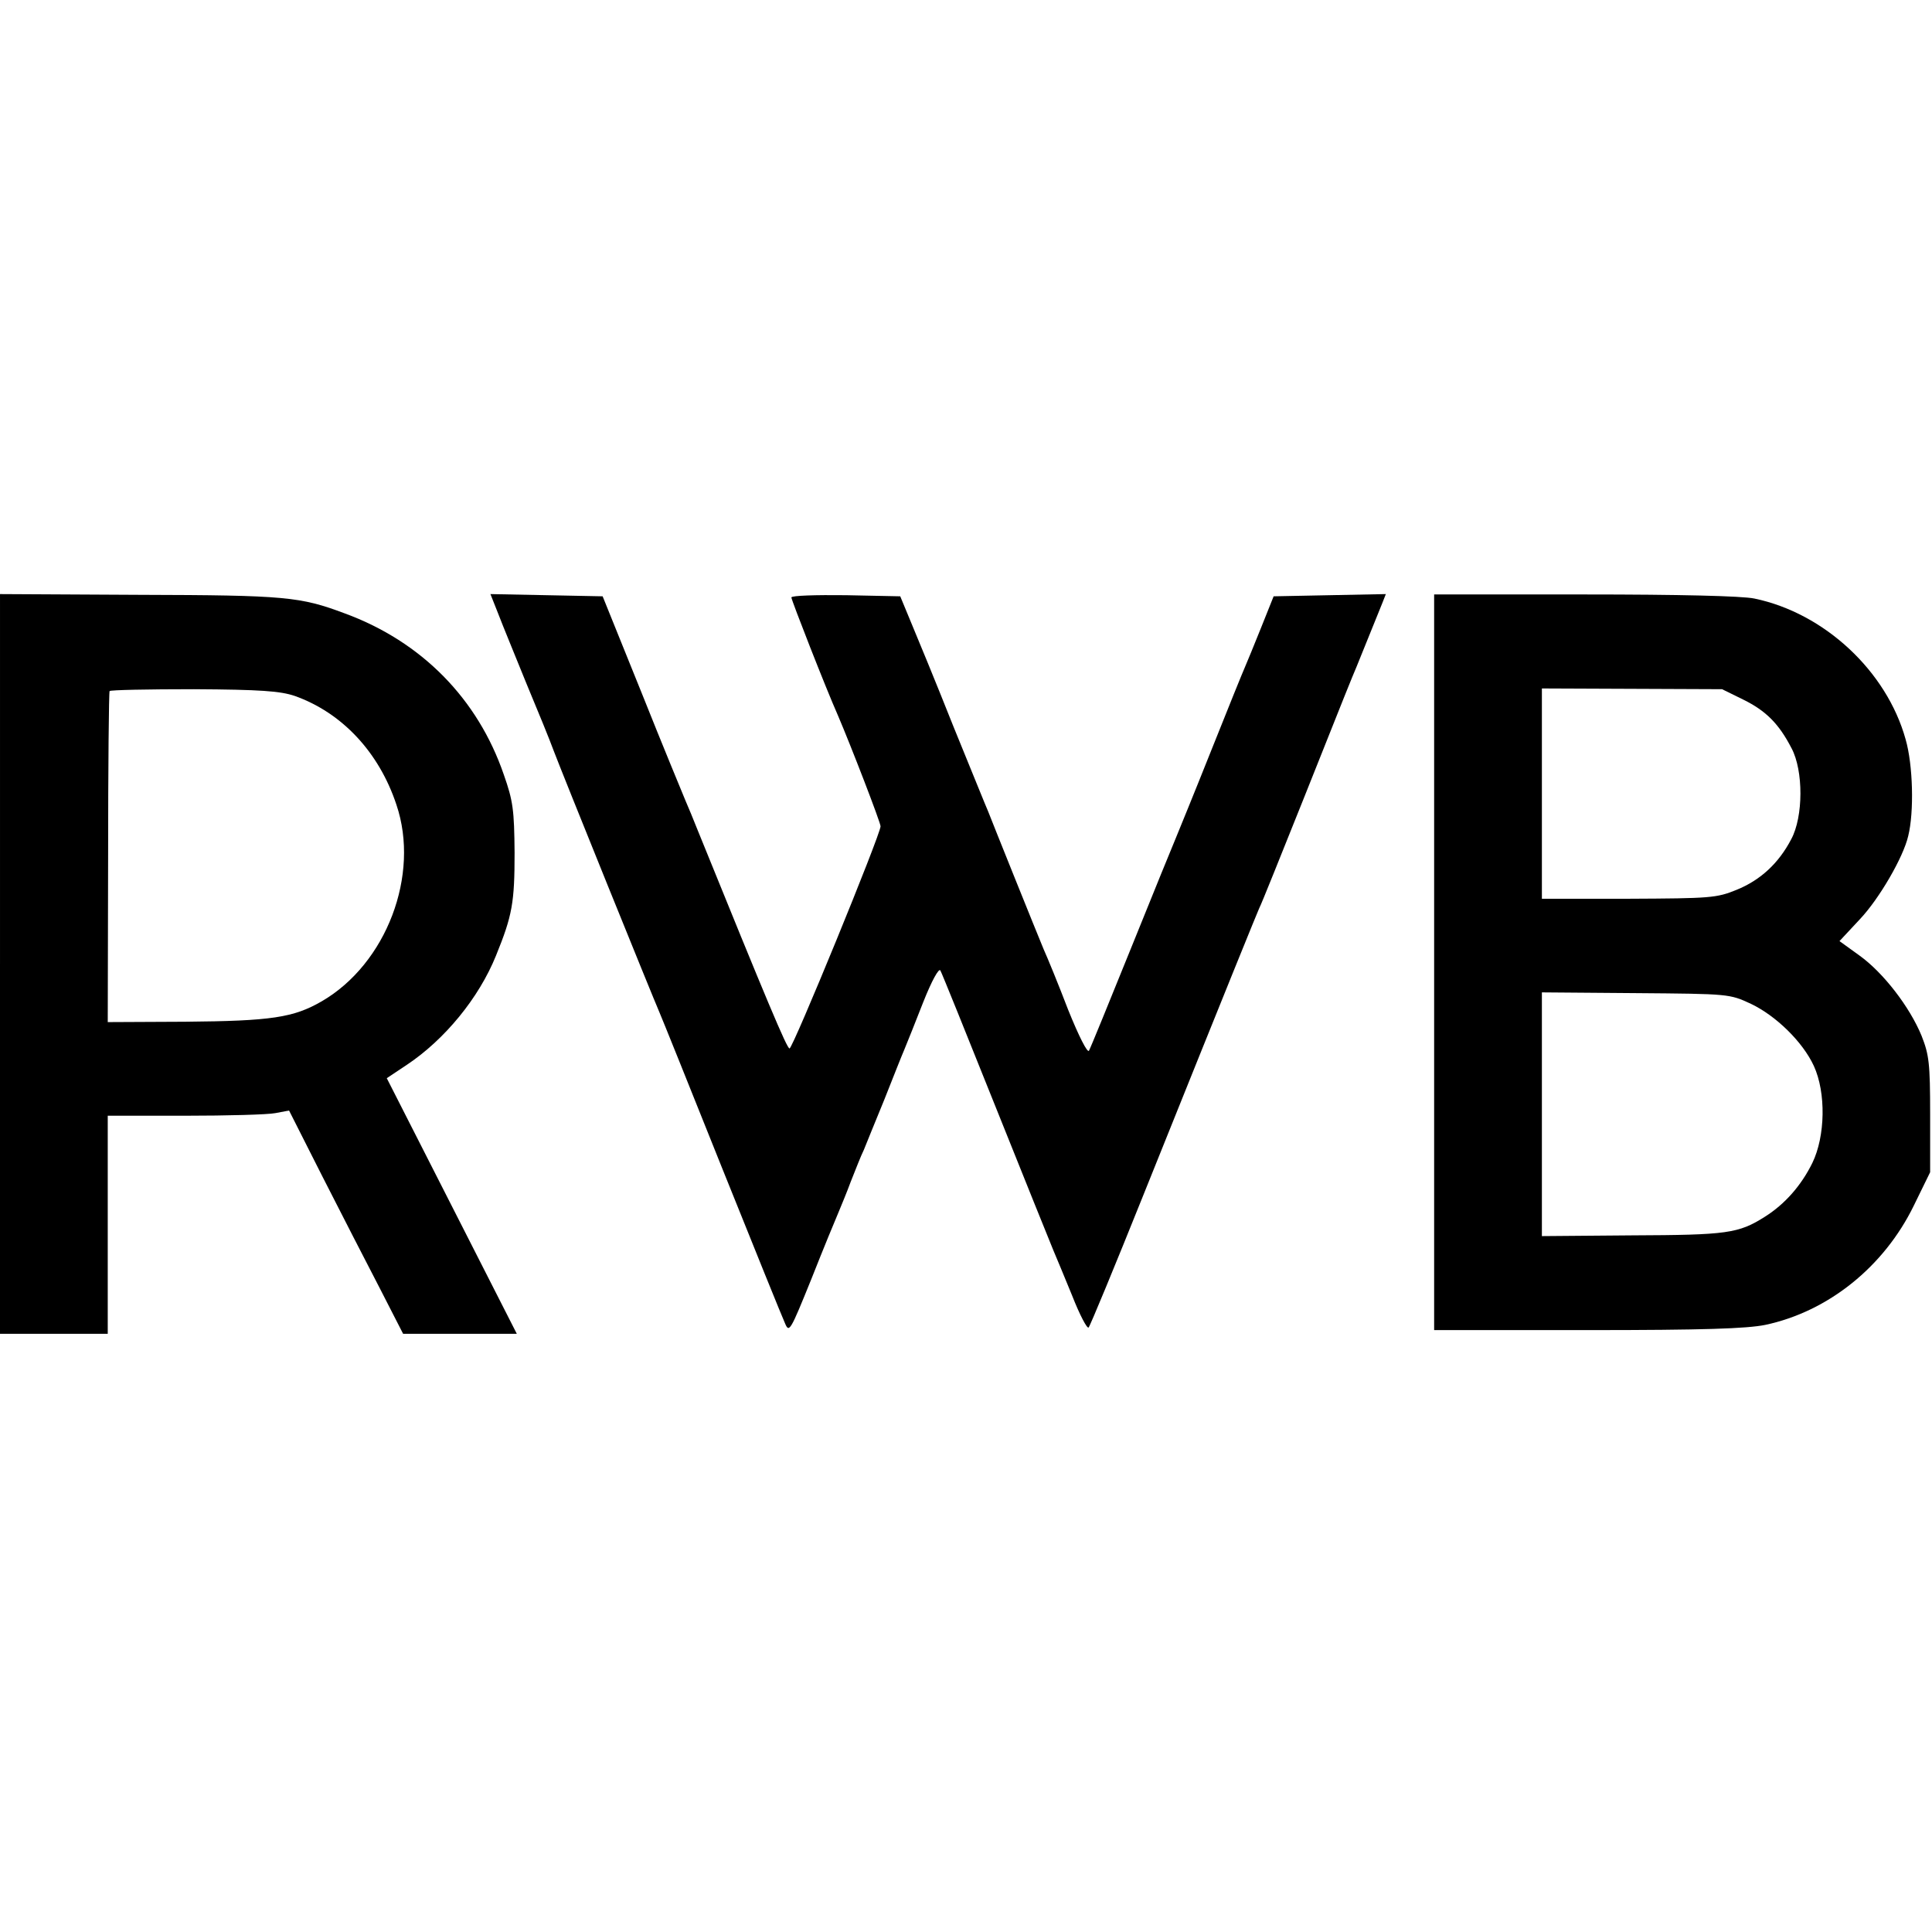
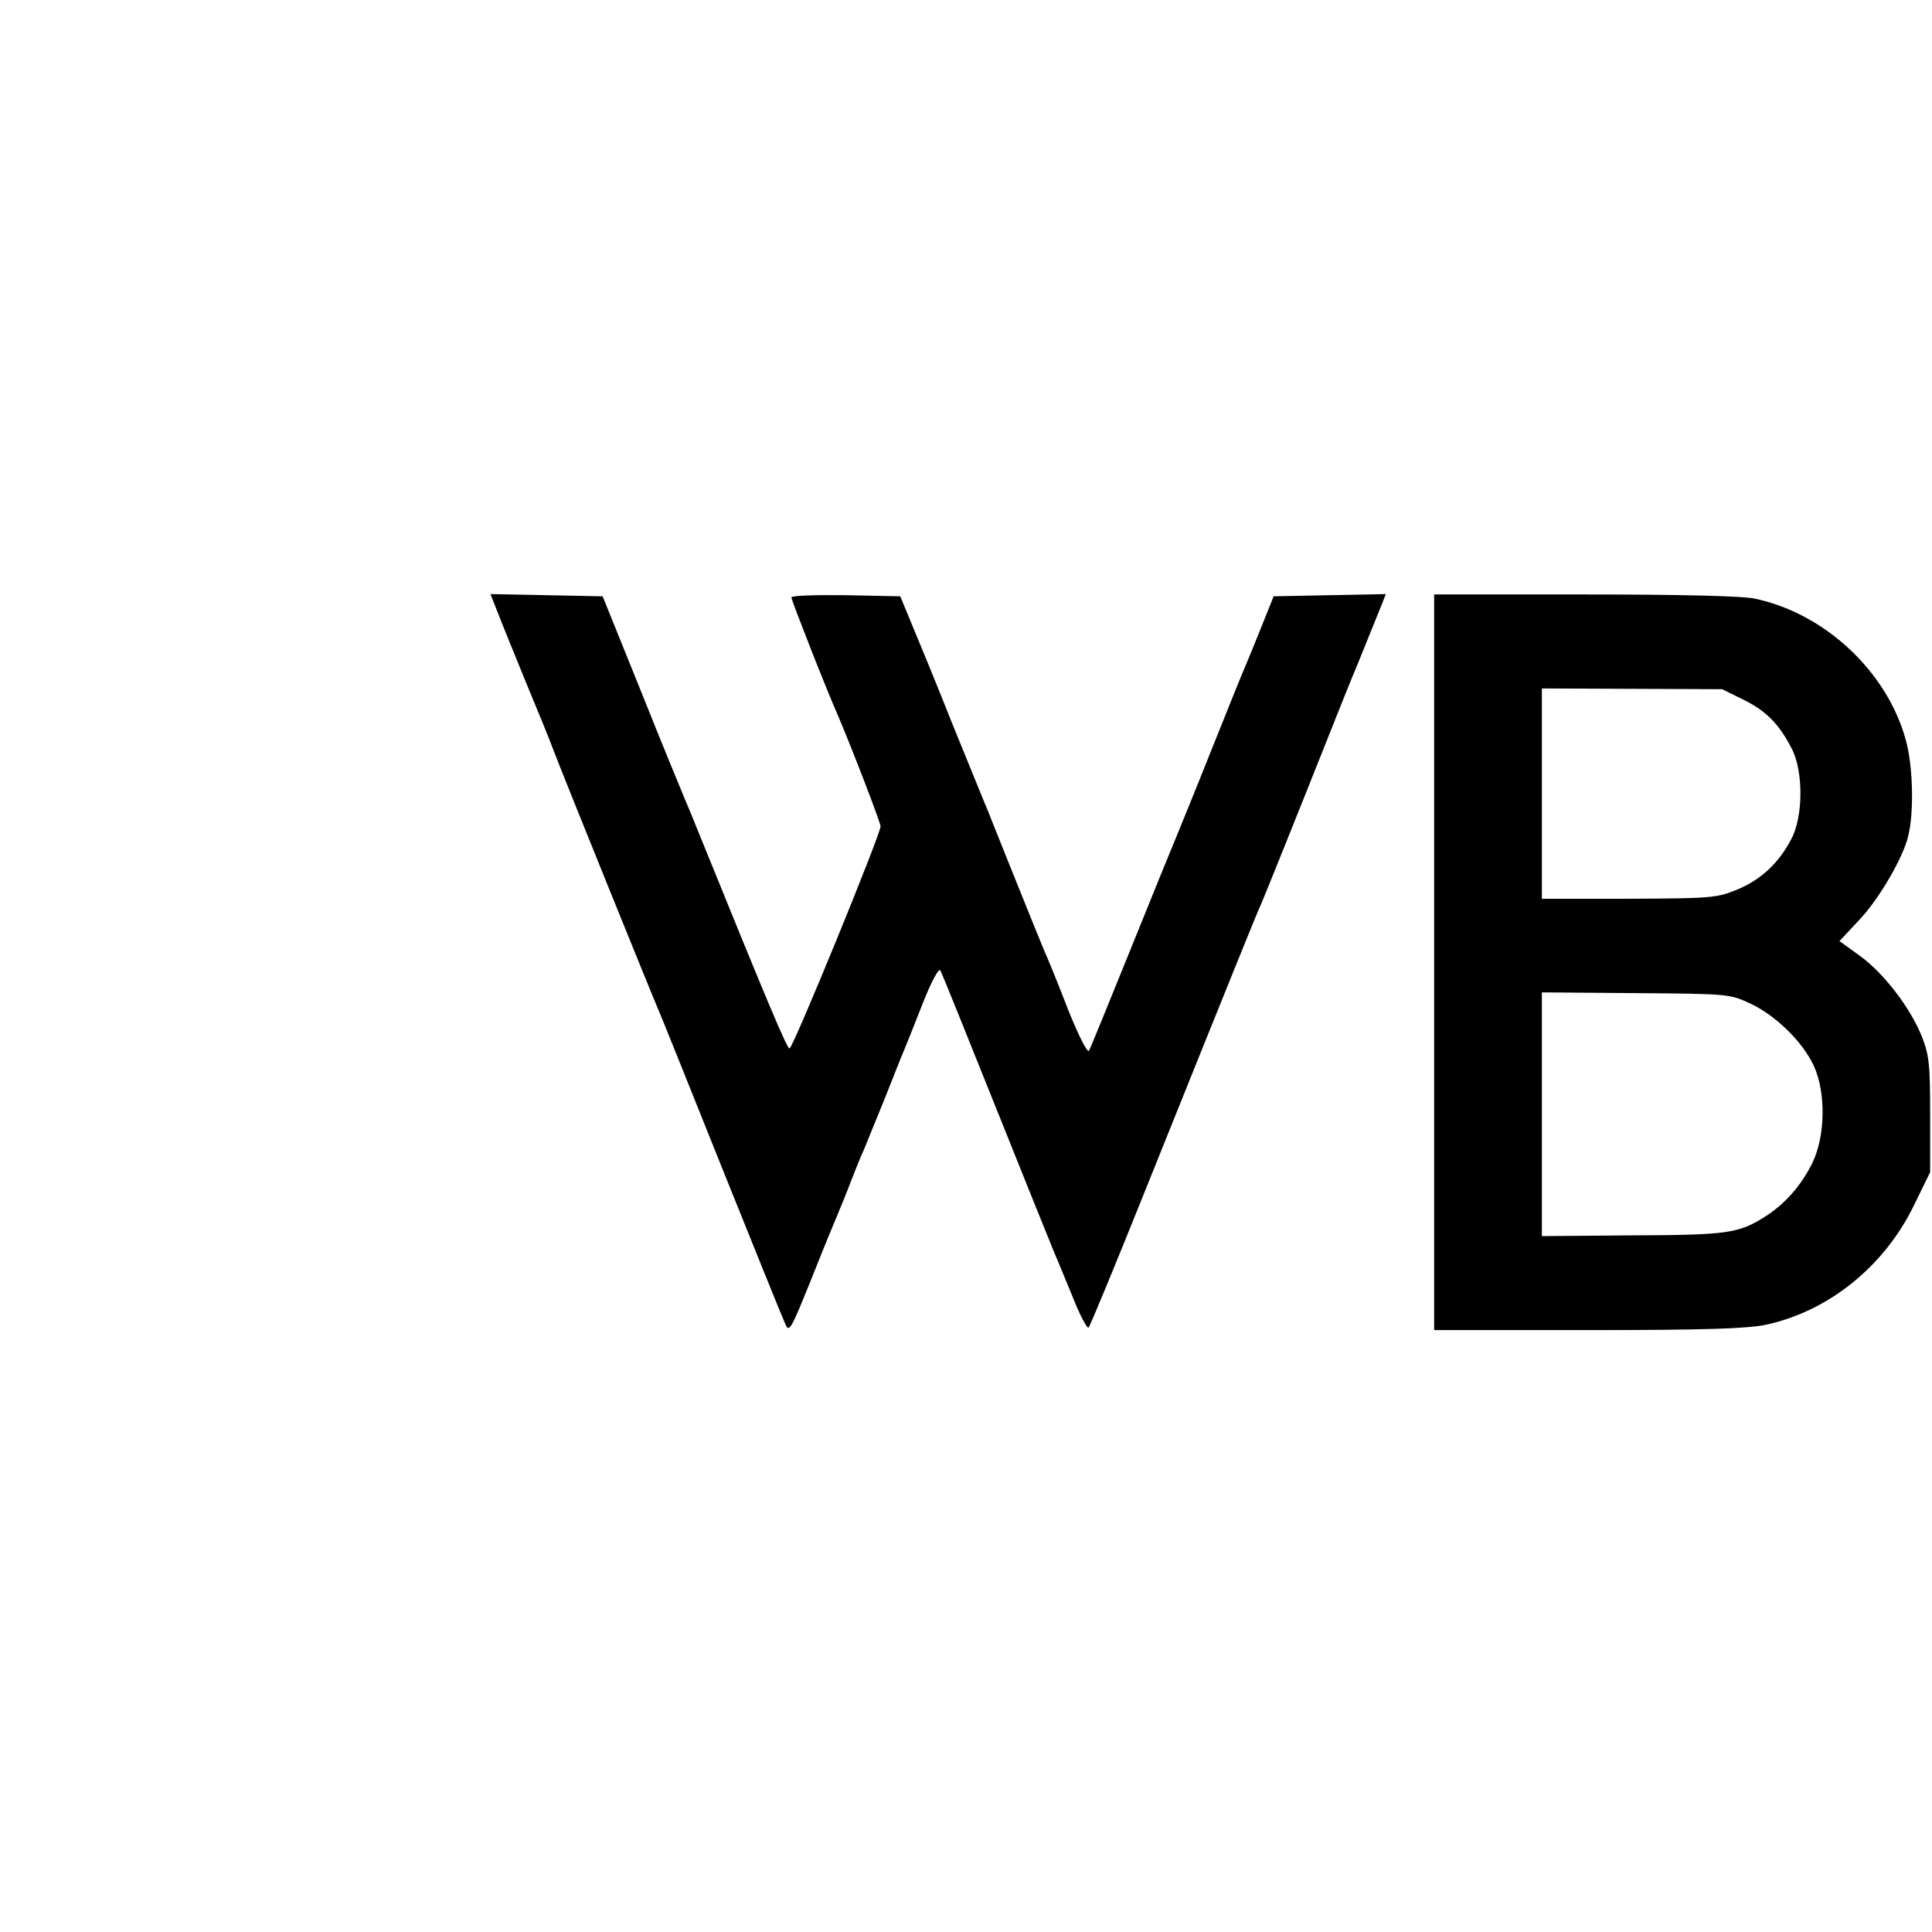
<svg xmlns="http://www.w3.org/2000/svg" version="1.0" width="520pt" height="520pt" viewBox="0 0 520 520" preserveAspectRatio="xMidYMid meet">
  <g transform="translate(0,520) scale(0.1,-0.1)" fill="#000000" stroke="none">
-     <path d="M0 2605 l0 -995 145 0 145 0 0 294 0 293 208 0 c114 0 223 3 243 7 l37 7 90 -178 c50 -98 119 -233 154 -300 l63 -123 153 0 153 0 -175 344 -175 344 54 36 c102 68 194 180 240 294 44 108 50 143 50 277 -1 115 -4 139 -29 210 -70 204 -221 358 -428 434 -120 45 -159 49 -552 50 l-376 2 0 -996z m793 722 c127 -45 227 -151 274 -293 64 -189 -27 -428 -201 -529 -76 -44 -136 -53 -367 -55 l-209 -1 1 443 c0 244 2 445 4 448 2 3 104 5 227 5 180 -1 232 -5 271 -18z" />
    <path d="M1341 3548 c11 -29 46 -114 76 -188 31 -74 64 -155 73 -180 21 -56 267 -664 285 -705 7 -16 83 -205 169 -420 86 -214 162 -402 169 -417 11 -26 14 -21 71 120 32 81 65 161 72 177 7 17 23 55 34 85 12 30 27 69 35 85 7 17 31 77 55 135 23 58 47 119 54 135 7 17 30 74 51 128 23 58 42 92 46 85 4 -7 71 -173 149 -368 78 -195 148 -368 155 -385 7 -16 30 -72 51 -123 20 -51 40 -89 44 -85 4 4 71 166 148 358 243 605 302 749 311 770 6 11 59 144 120 296 115 289 128 321 142 354 24 59 62 153 70 173 l9 23 -151 -3 -151 -3 -34 -85 c-19 -47 -38 -94 -43 -105 -5 -11 -46 -112 -91 -225 -45 -113 -88 -218 -95 -235 -7 -16 -61 -149 -120 -295 -59 -146 -110 -271 -114 -278 -4 -7 -27 38 -56 110 -26 68 -56 141 -66 163 -9 22 -45 110 -79 195 -34 85 -66 164 -70 175 -5 11 -47 115 -94 230 -46 116 -98 242 -114 280 l-29 70 -146 3 c-81 1 -147 -1 -147 -6 0 -7 93 -245 125 -317 36 -84 115 -289 115 -299 0 -22 -236 -598 -245 -598 -7 0 -60 126 -247 587 -11 28 -26 64 -33 80 -7 17 -61 147 -118 290 l-105 260 -151 3 -151 3 21 -53z" />
-     <path d="M3860 2610 l0 -990 413 0 c314 0 428 4 478 14 170 36 320 157 400 321 l44 90 0 155 c0 139 -3 161 -23 212 -32 78 -103 170 -167 216 l-54 39 55 59 c52 55 117 167 130 224 16 64 13 191 -7 260 -51 184 -219 340 -407 379 -33 7 -203 11 -457 11 l-405 0 0 -990z m832 707 c61 -30 96 -65 130 -131 32 -60 32 -184 -1 -245 -34 -65 -83 -110 -147 -136 -54 -22 -70 -23 -291 -24 l-233 0 0 283 0 283 243 -1 242 -1 57 -28z m21 -819 c67 -32 139 -102 169 -167 33 -72 31 -189 -4 -261 -30 -61 -74 -111 -128 -145 -71 -45 -102 -49 -357 -50 l-243 -2 0 328 0 328 253 -2 c251 -2 252 -2 310 -29z" />
+     <path d="M3860 2610 l0 -990 413 0 c314 0 428 4 478 14 170 36 320 157 400 321 l44 90 0 155 c0 139 -3 161 -23 212 -32 78 -103 170 -167 216 l-54 39 55 59 c52 55 117 167 130 224 16 64 13 191 -7 260 -51 184 -219 340 -407 379 -33 7 -203 11 -457 11 l-405 0 0 -990z m832 707 c61 -30 96 -65 130 -131 32 -60 32 -184 -1 -245 -34 -65 -83 -110 -147 -136 -54 -22 -70 -23 -291 -24 l-233 0 0 283 0 283 243 -1 242 -1 57 -28z m21 -819 c67 -32 139 -102 169 -167 33 -72 31 -189 -4 -261 -30 -61 -74 -111 -128 -145 -71 -45 -102 -49 -357 -50 l-243 -2 0 328 0 328 253 -2 c251 -2 252 -2 310 -29" />
  </g>
</svg>